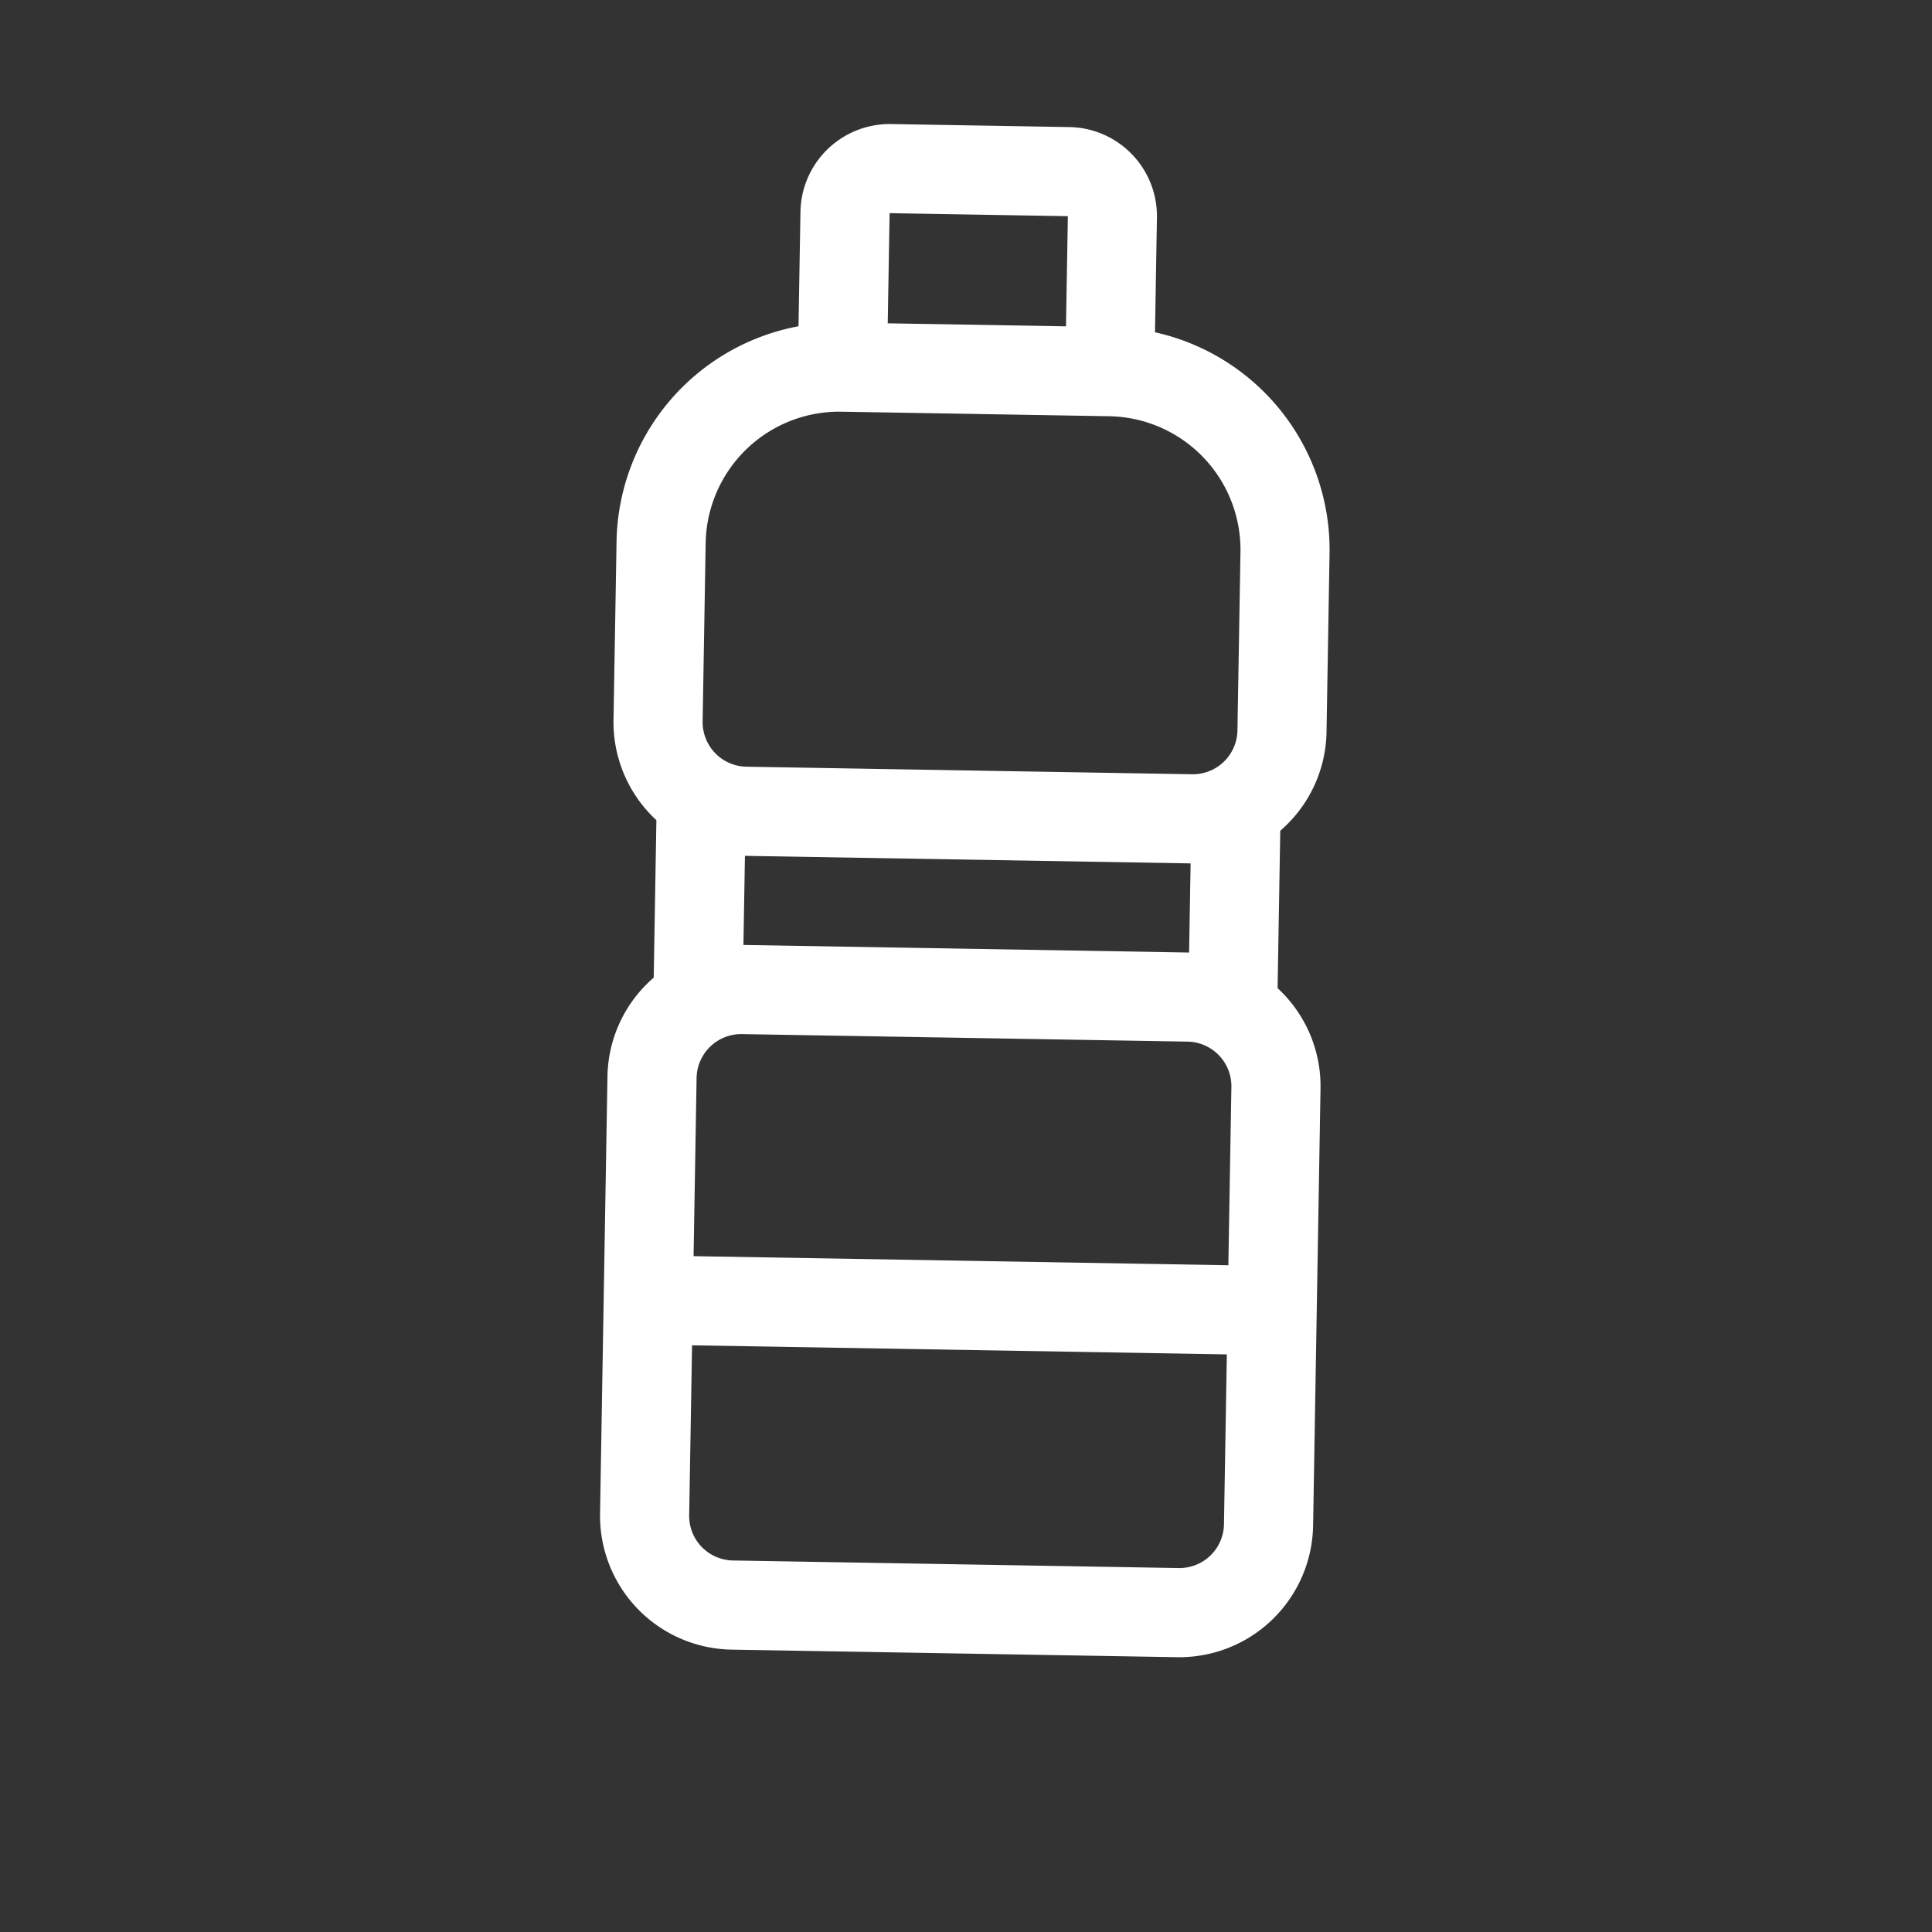
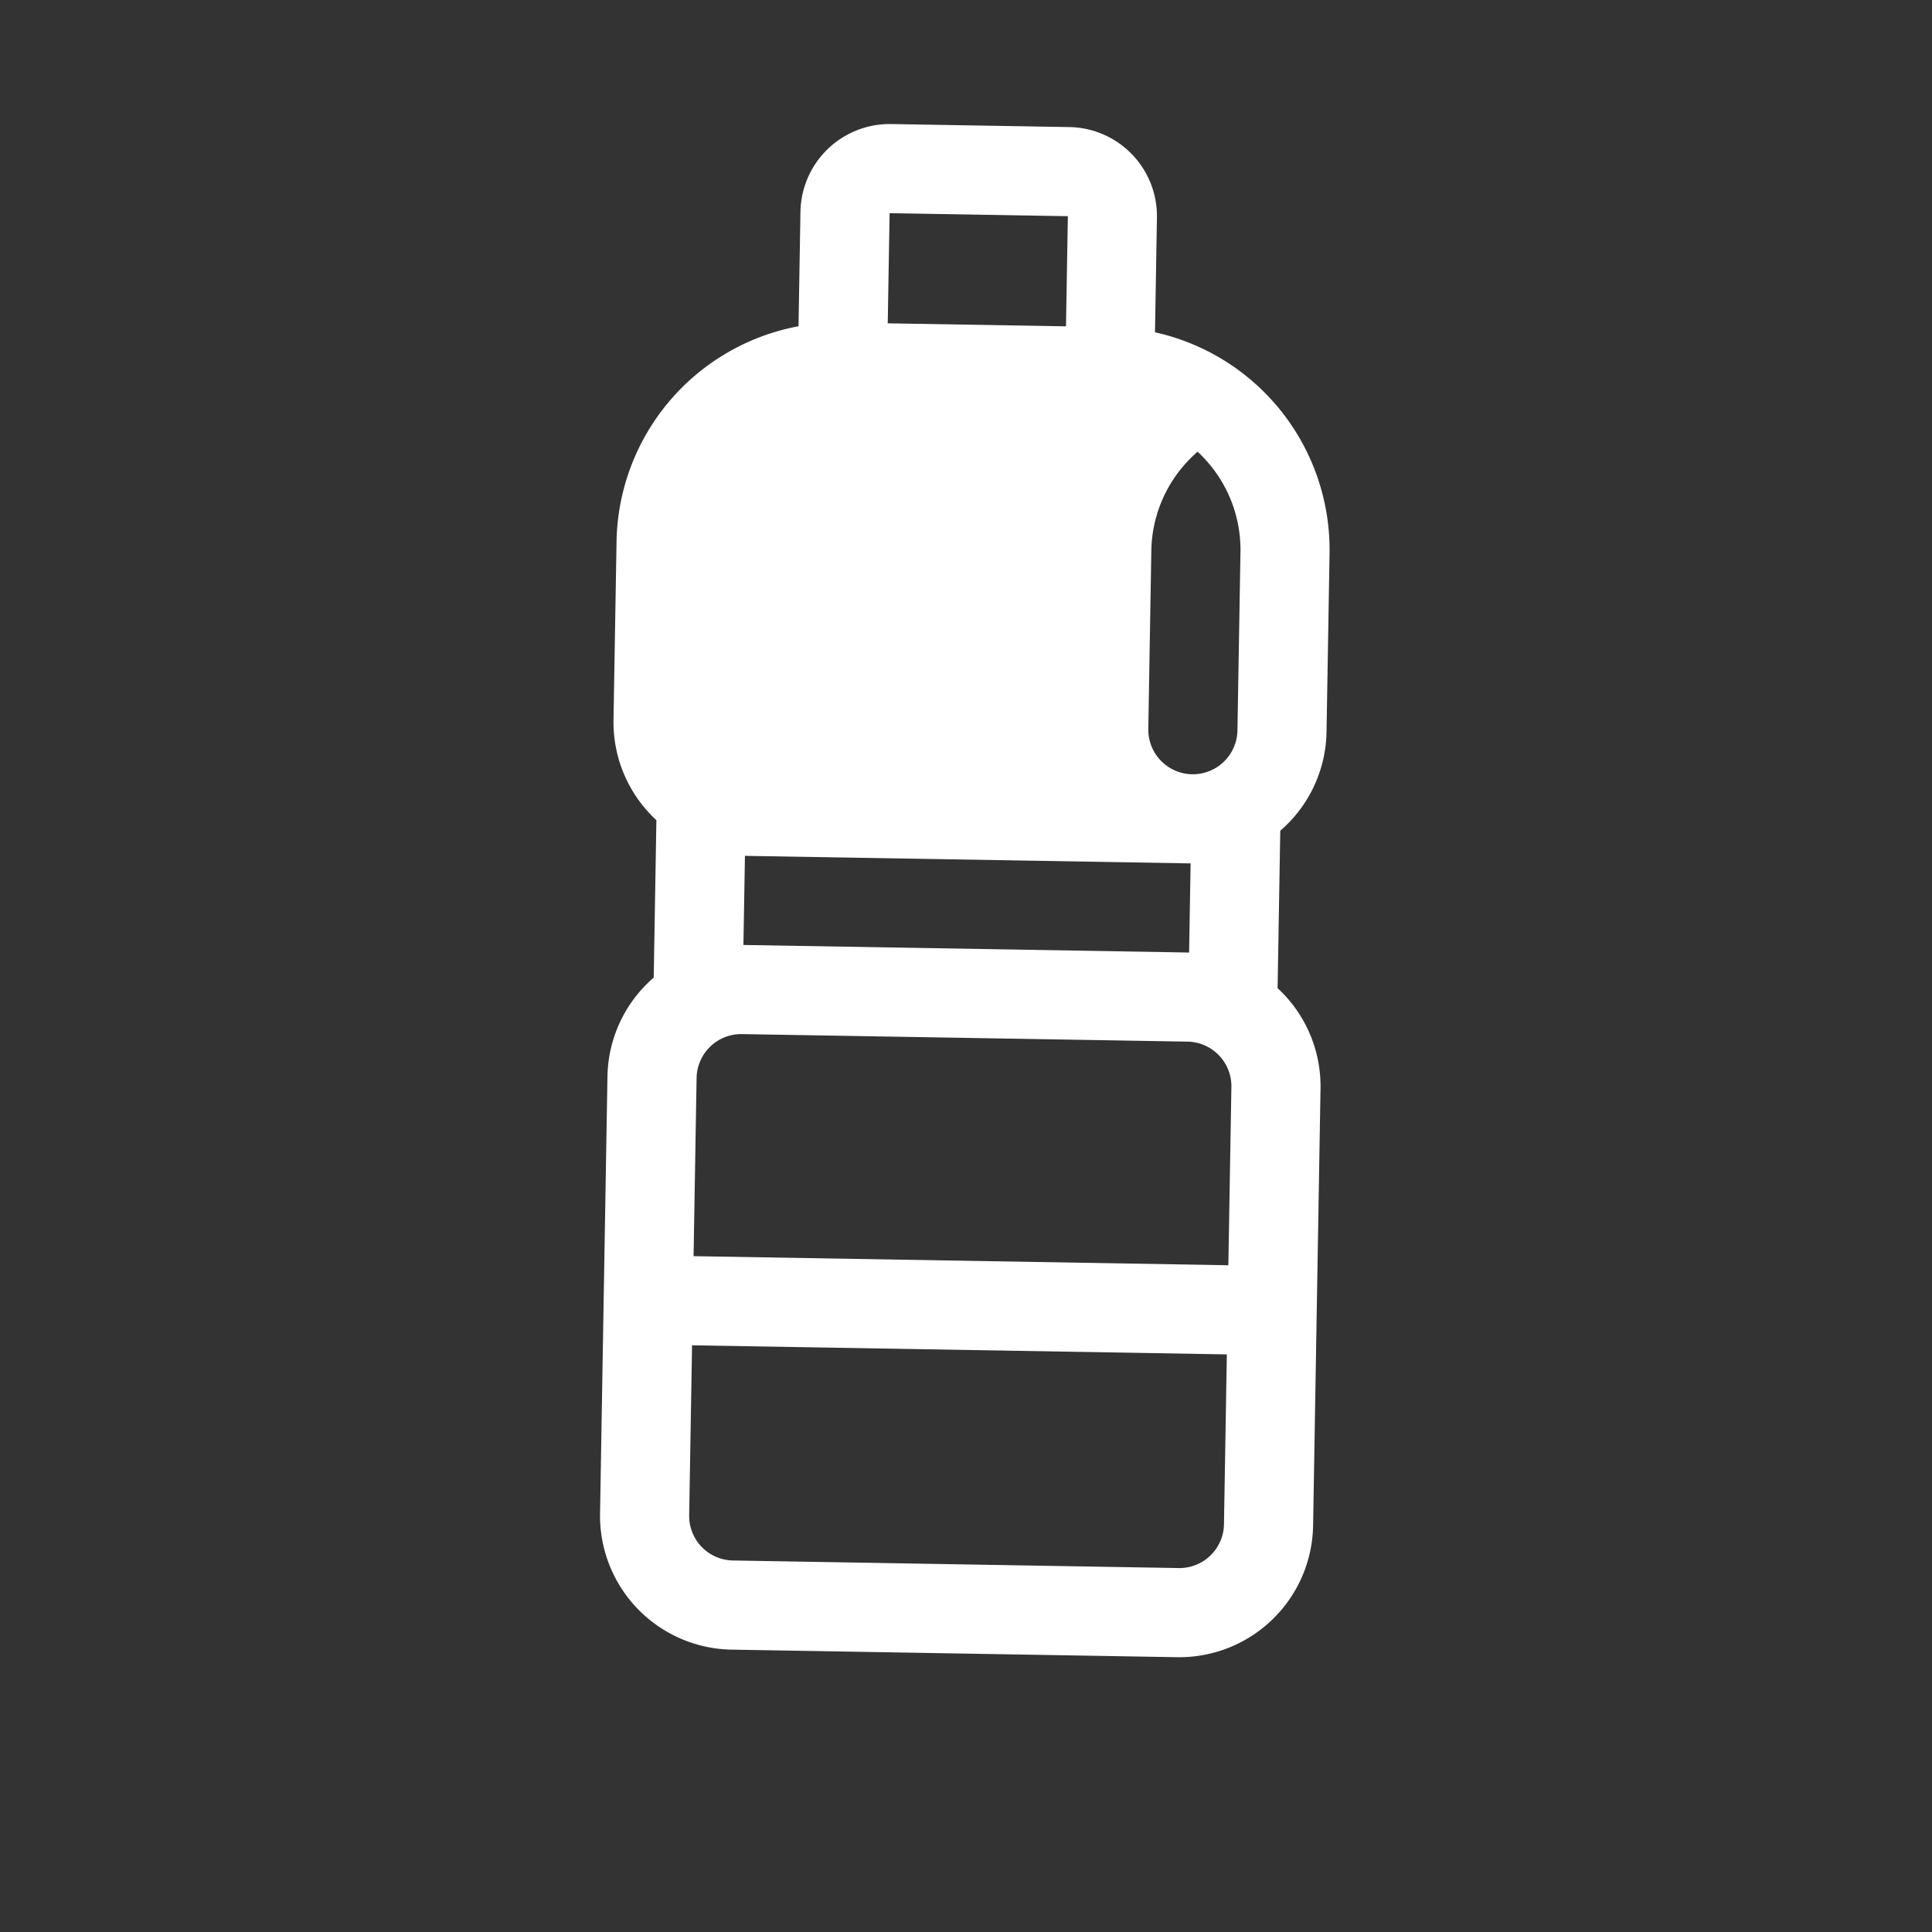
<svg xmlns="http://www.w3.org/2000/svg" width="120.013" height="120.013" viewBox="0 0 120.013 120.013">
  <rect x="0" y="0" width="120.013" height="120.013" fill="#333333" stroke="none" />
-   <path id="Path_104" data-name="Path 104" d="M83.254,9.451,75.422,1.619a5.544,5.544,0,0,0-7.831,0L62.557,6.653A13.841,13.841,0,0,0,45.132,8.416L37.3,16.247a8.287,8.287,0,0,0-2.415,6.331l-6.916,6.916a8.287,8.287,0,0,0-6.331,2.415L2.429,51.119a8.316,8.316,0,0,0,0,11.747L22.007,82.444a8.316,8.316,0,0,0,11.747,0L52.963,63.235A8.287,8.287,0,0,0,55.378,56.9l6.916-6.916a8.282,8.282,0,0,0,6.331-2.415l7.831-7.831a13.84,13.84,0,0,0,1.762-17.425l5.034-5.034A5.535,5.535,0,0,0,83.254,9.451ZM29.839,78.528a2.767,2.767,0,0,1-3.916,0L6.345,58.95a2.768,2.768,0,0,1,0-3.916l7.462-7.462L37.3,71.066ZM49.048,59.319,41.216,67.15,17.723,43.656l7.831-7.831a2.772,2.772,0,0,1,3.916,0L49.048,55.4A2.772,2.772,0,0,1,49.048,59.319Zm3.916-7.831L33.385,31.909,37.3,27.994,56.879,47.572ZM72.542,35.825l-7.831,7.831a2.772,2.772,0,0,1-3.916,0L41.216,24.078a2.772,2.772,0,0,1,0-3.916l7.831-7.831a8.3,8.3,0,0,1,11.747,0L72.542,24.078A8.3,8.3,0,0,1,72.542,35.825ZM74.5,18.205l-7.831-7.831,4.839-4.839,7.831,7.831Z" transform="matrix(0.719, -0.695, 0.695, 0.719, 0, 58.96)" fill="#fff" />
+   <path id="Path_104" data-name="Path 104" d="M83.254,9.451,75.422,1.619a5.544,5.544,0,0,0-7.831,0L62.557,6.653A13.841,13.841,0,0,0,45.132,8.416L37.3,16.247a8.287,8.287,0,0,0-2.415,6.331l-6.916,6.916a8.287,8.287,0,0,0-6.331,2.415L2.429,51.119a8.316,8.316,0,0,0,0,11.747L22.007,82.444a8.316,8.316,0,0,0,11.747,0L52.963,63.235A8.287,8.287,0,0,0,55.378,56.9l6.916-6.916a8.282,8.282,0,0,0,6.331-2.415l7.831-7.831a13.84,13.84,0,0,0,1.762-17.425l5.034-5.034A5.535,5.535,0,0,0,83.254,9.451ZM29.839,78.528a2.767,2.767,0,0,1-3.916,0L6.345,58.95a2.768,2.768,0,0,1,0-3.916l7.462-7.462L37.3,71.066ZM49.048,59.319,41.216,67.15,17.723,43.656l7.831-7.831a2.772,2.772,0,0,1,3.916,0L49.048,55.4A2.772,2.772,0,0,1,49.048,59.319Zm3.916-7.831L33.385,31.909,37.3,27.994,56.879,47.572ZM72.542,35.825l-7.831,7.831a2.772,2.772,0,0,1-3.916,0a2.772,2.772,0,0,1,0-3.916l7.831-7.831a8.3,8.3,0,0,1,11.747,0L72.542,24.078A8.3,8.3,0,0,1,72.542,35.825ZM74.5,18.205l-7.831-7.831,4.839-4.839,7.831,7.831Z" transform="matrix(0.719, -0.695, 0.695, 0.719, 0, 58.96)" fill="#fff" />
</svg>